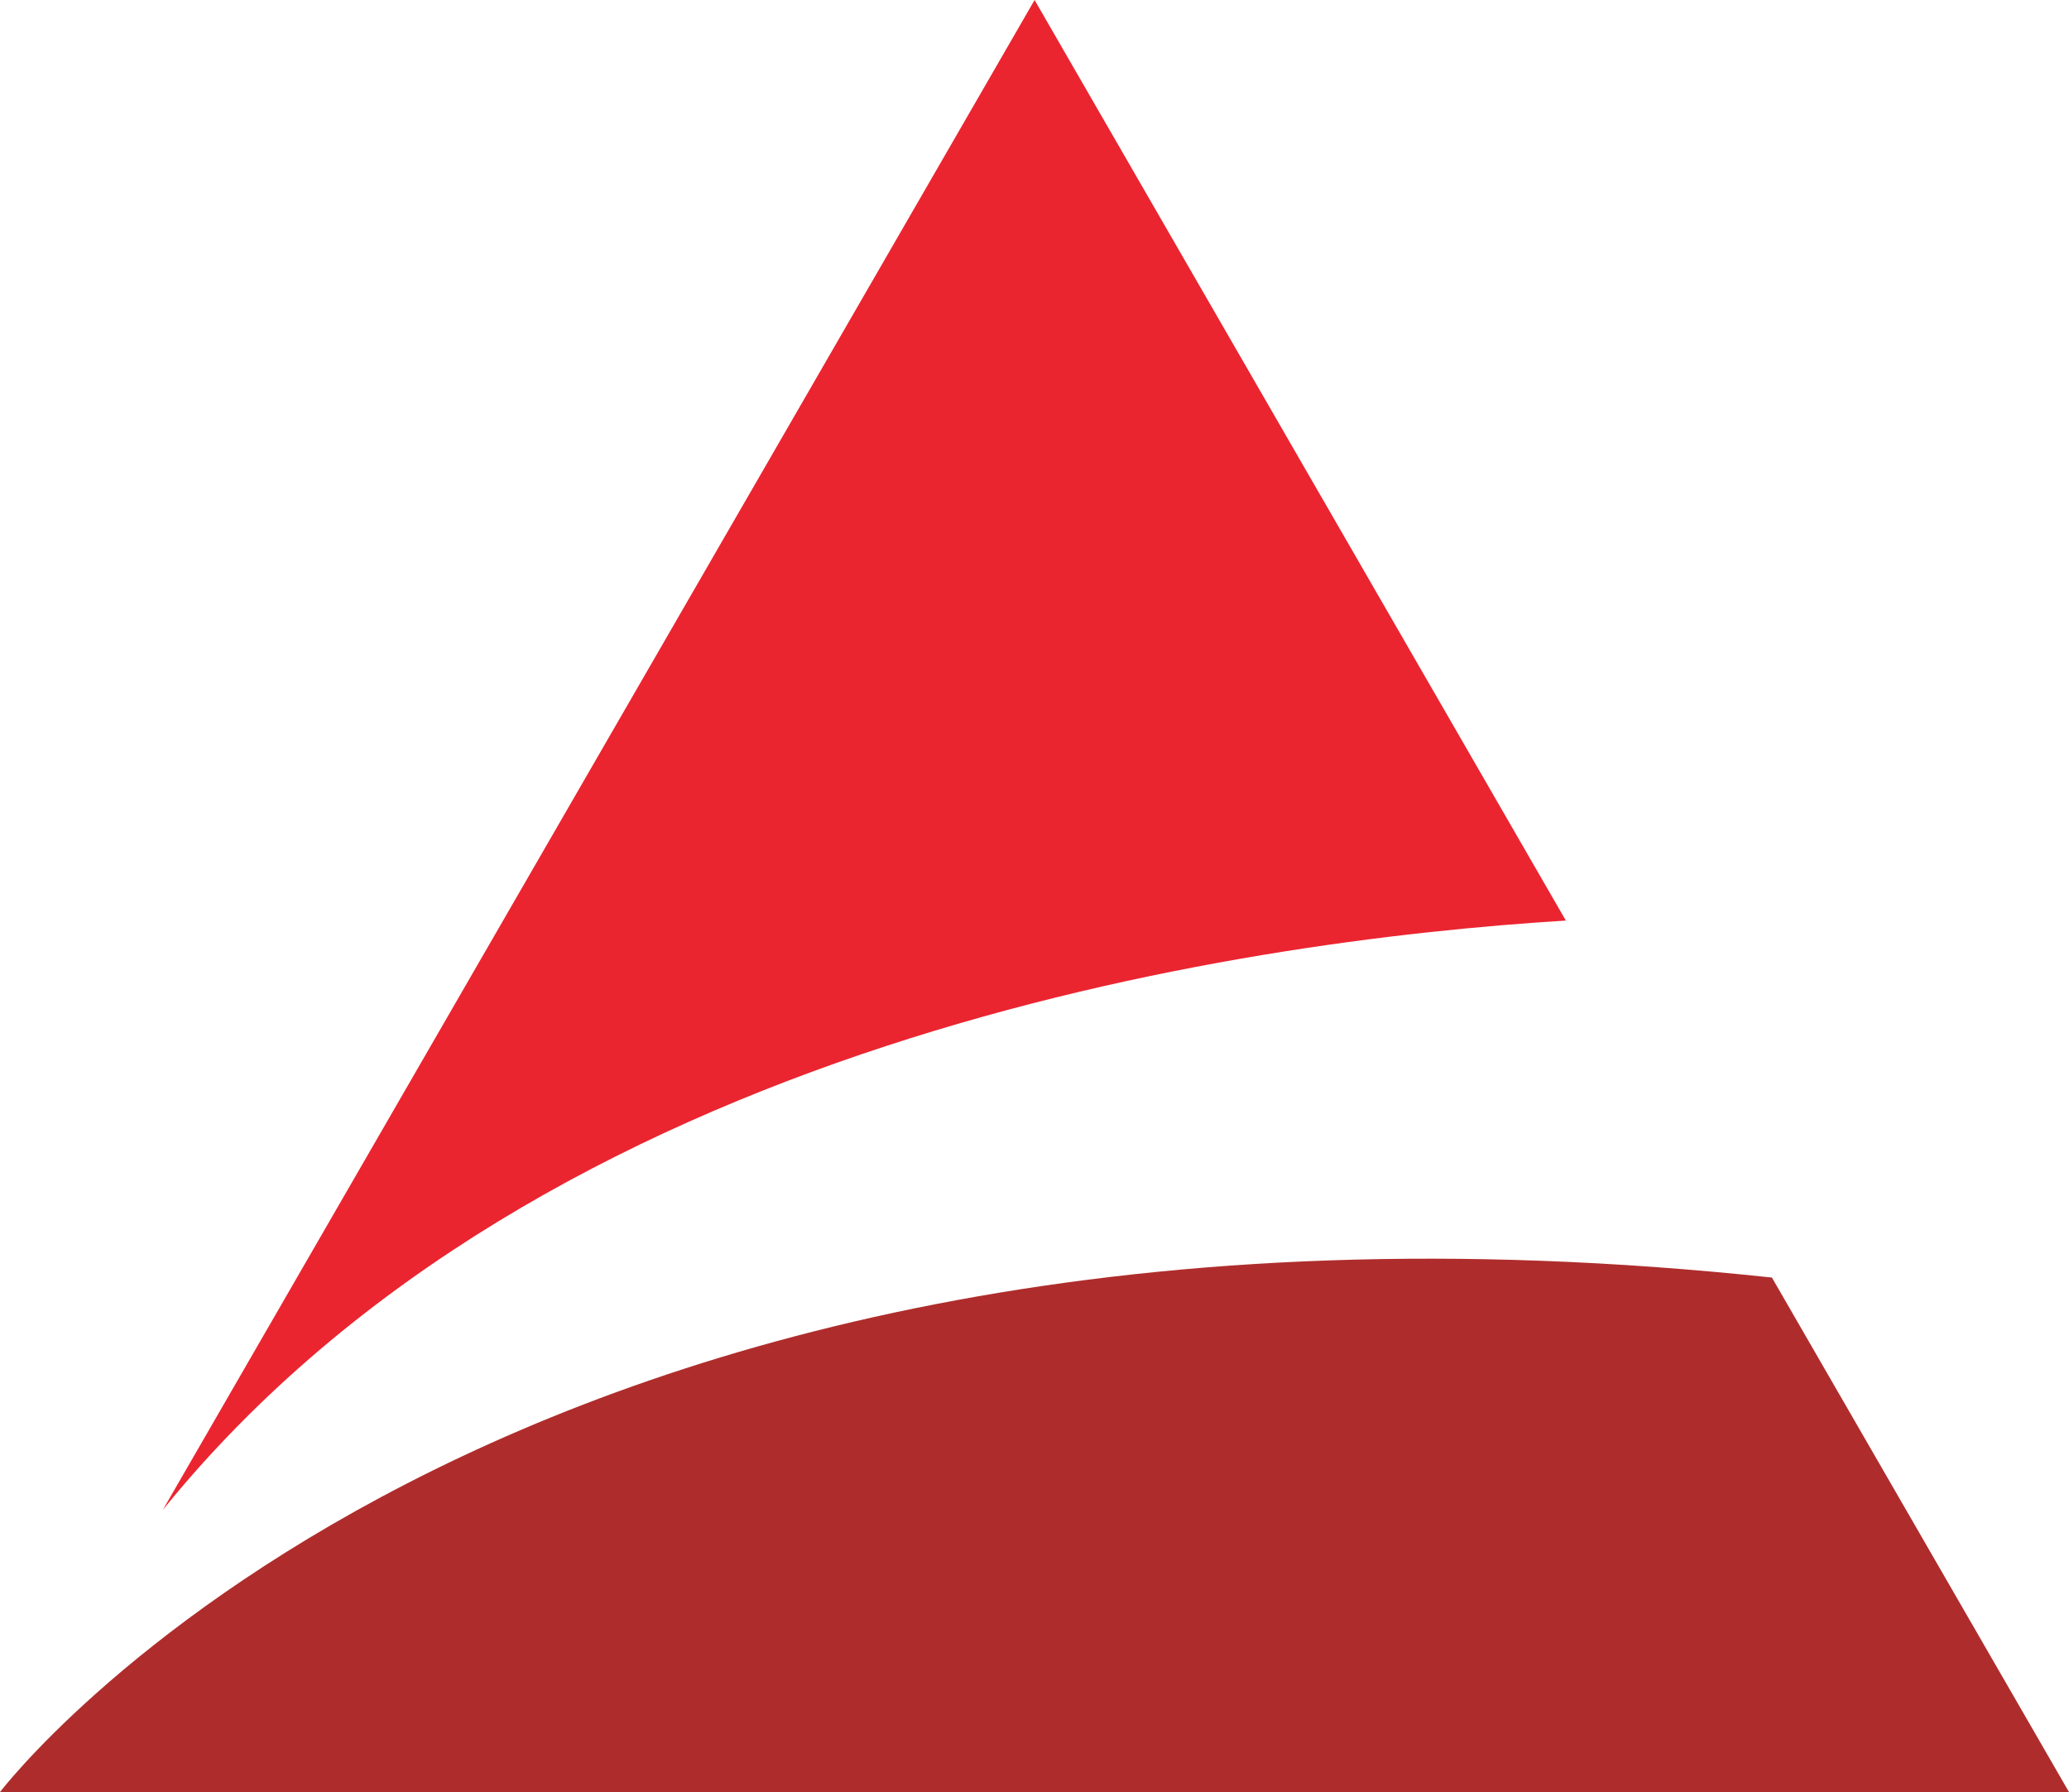
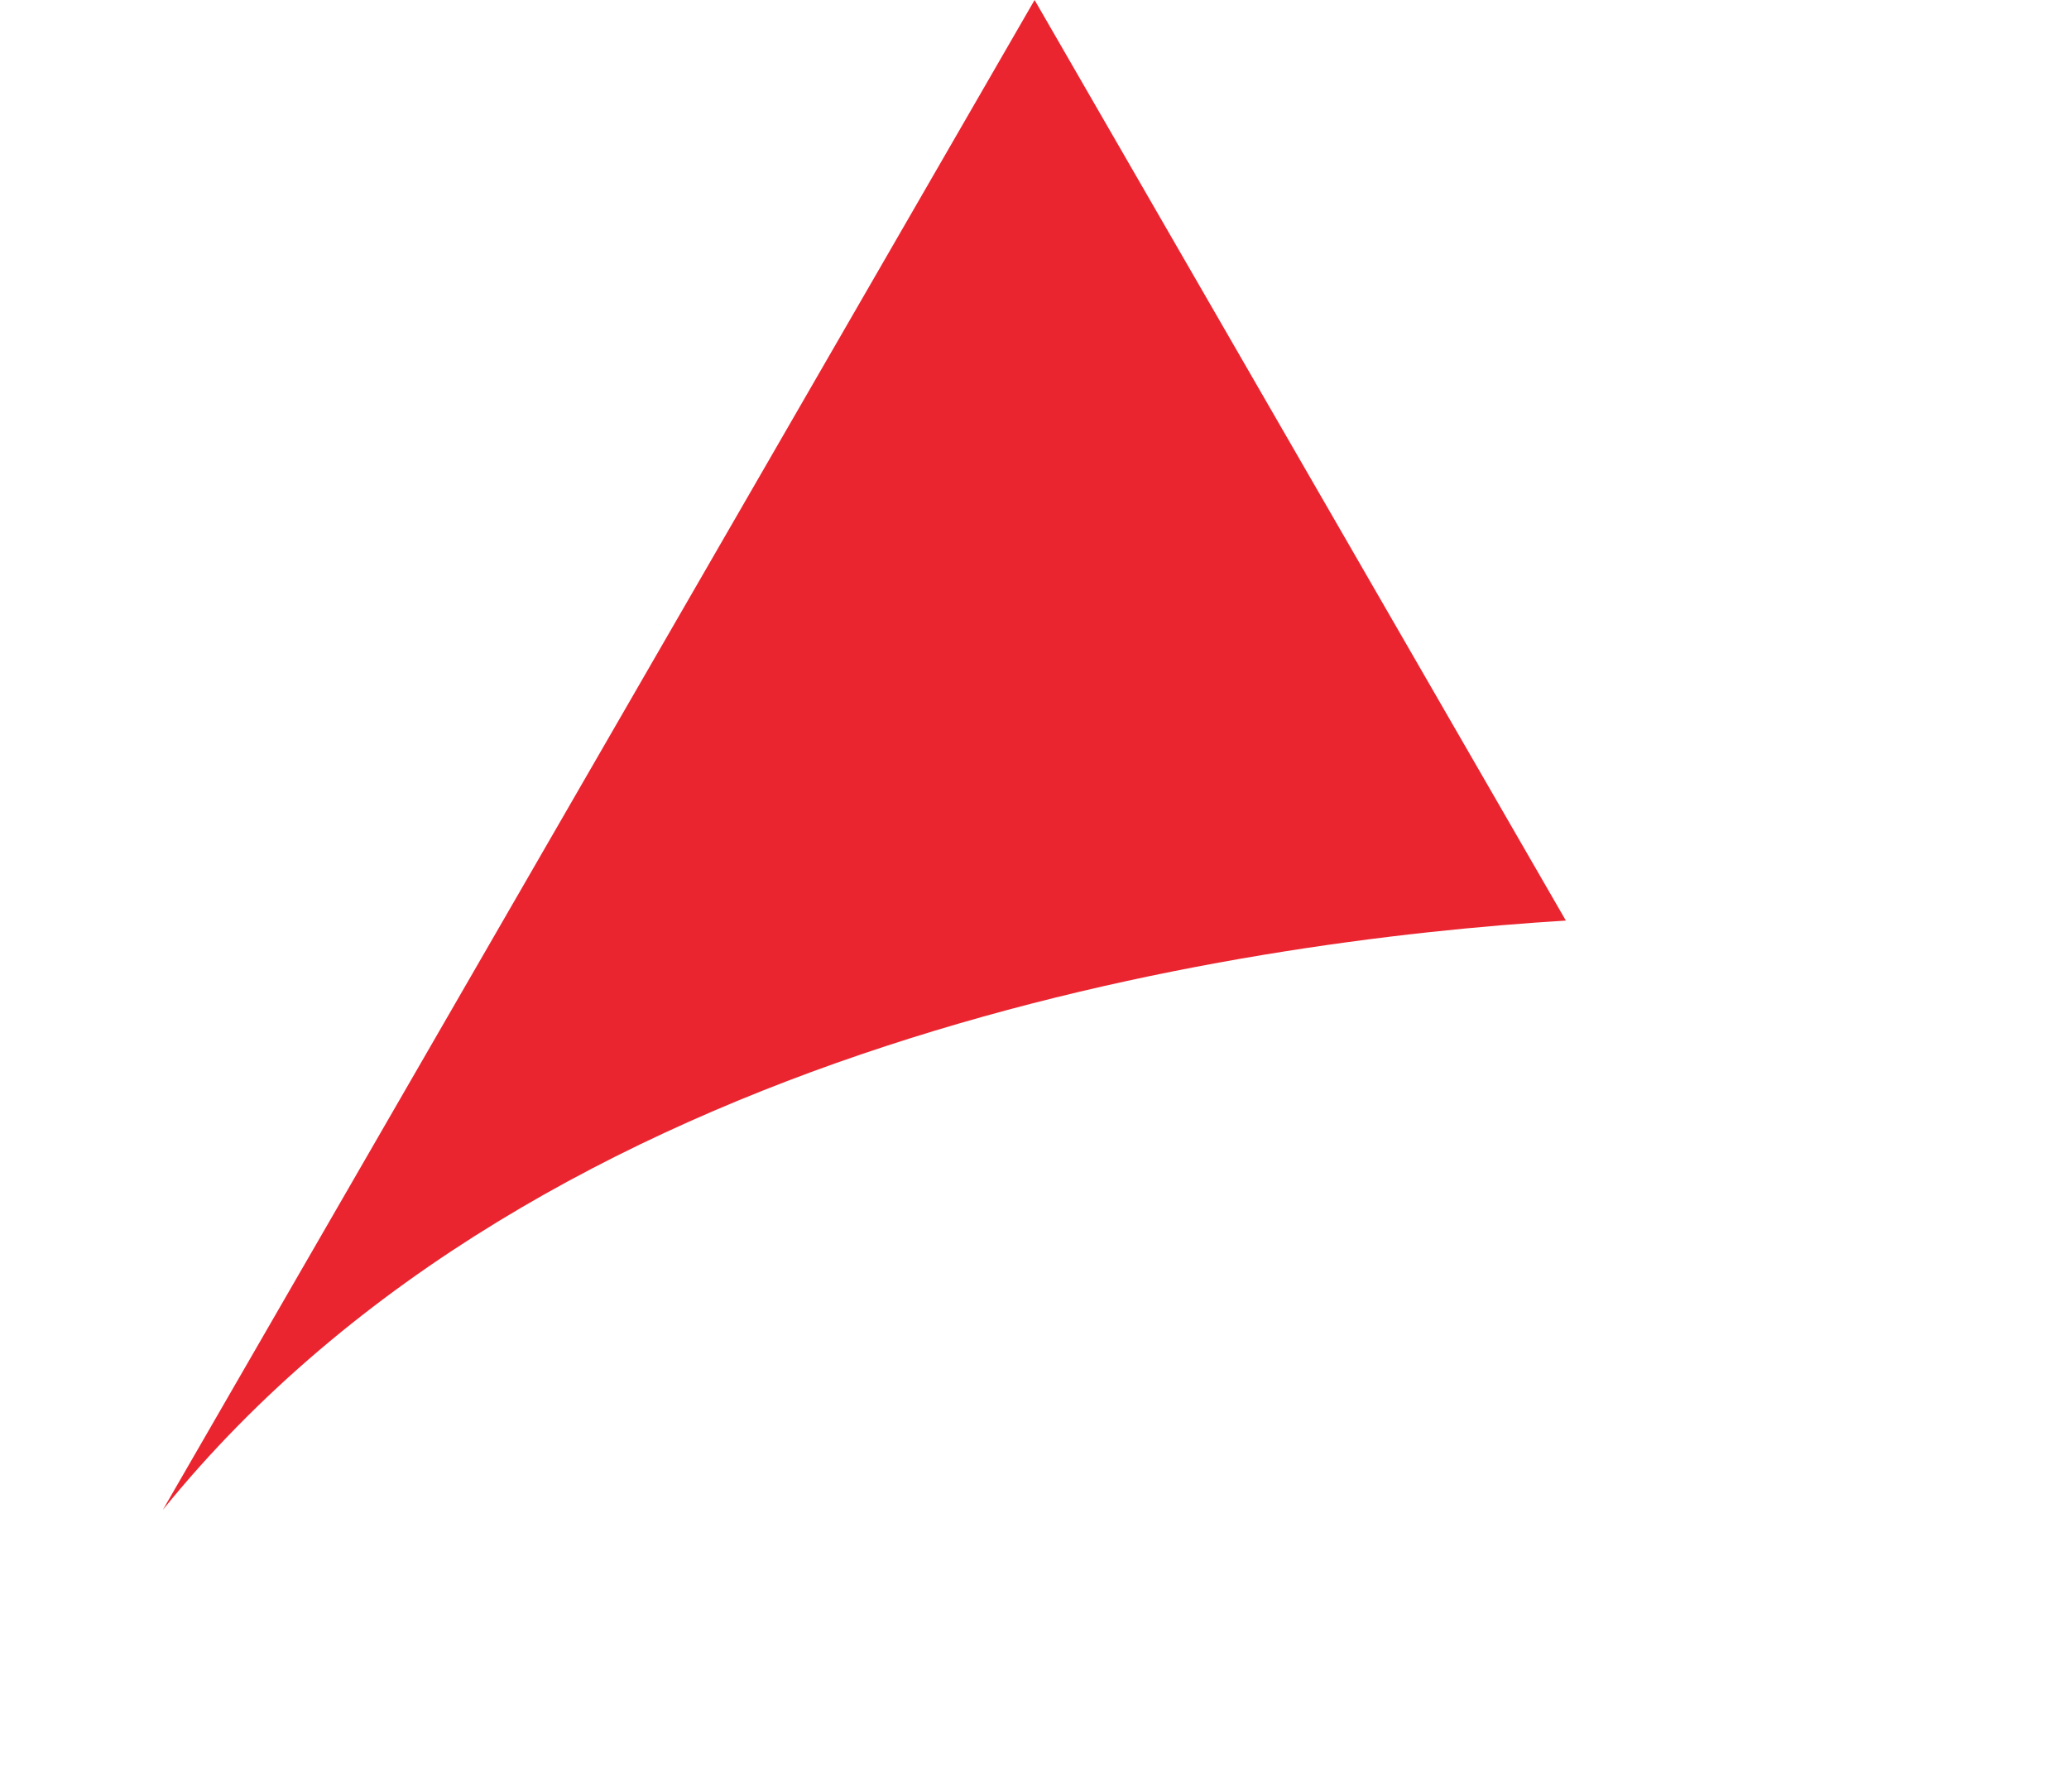
<svg xmlns="http://www.w3.org/2000/svg" viewBox="0 0 115.47 100">
  <title>资源 250</title>
-   <path d="M115.47 100H0s27.59-36.34 98.89-28.71z" fill="#ae2d2c" />
  <path d="M87.39 51.37L57.74 0 9.09 84.25C30.35 58 69.26 52.48 87.39 51.37z" fill="#ea2530" />
</svg>